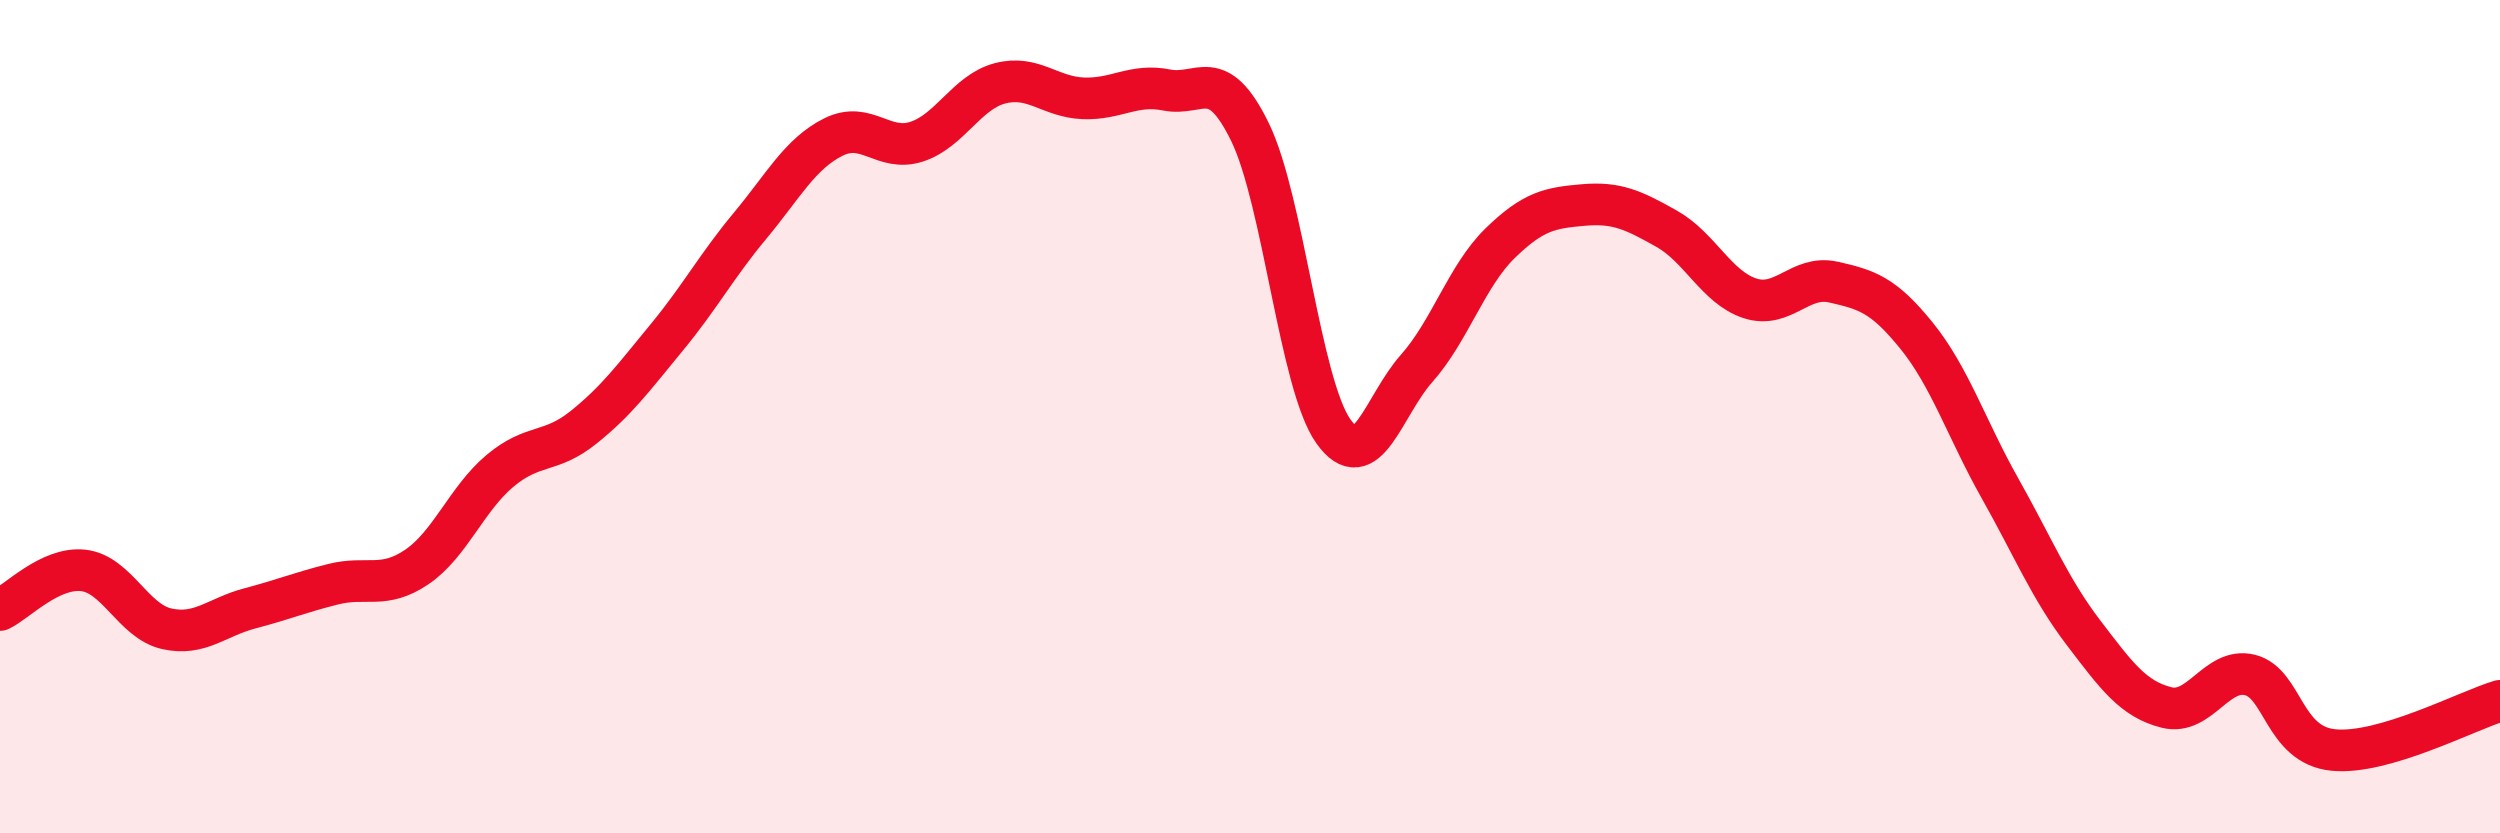
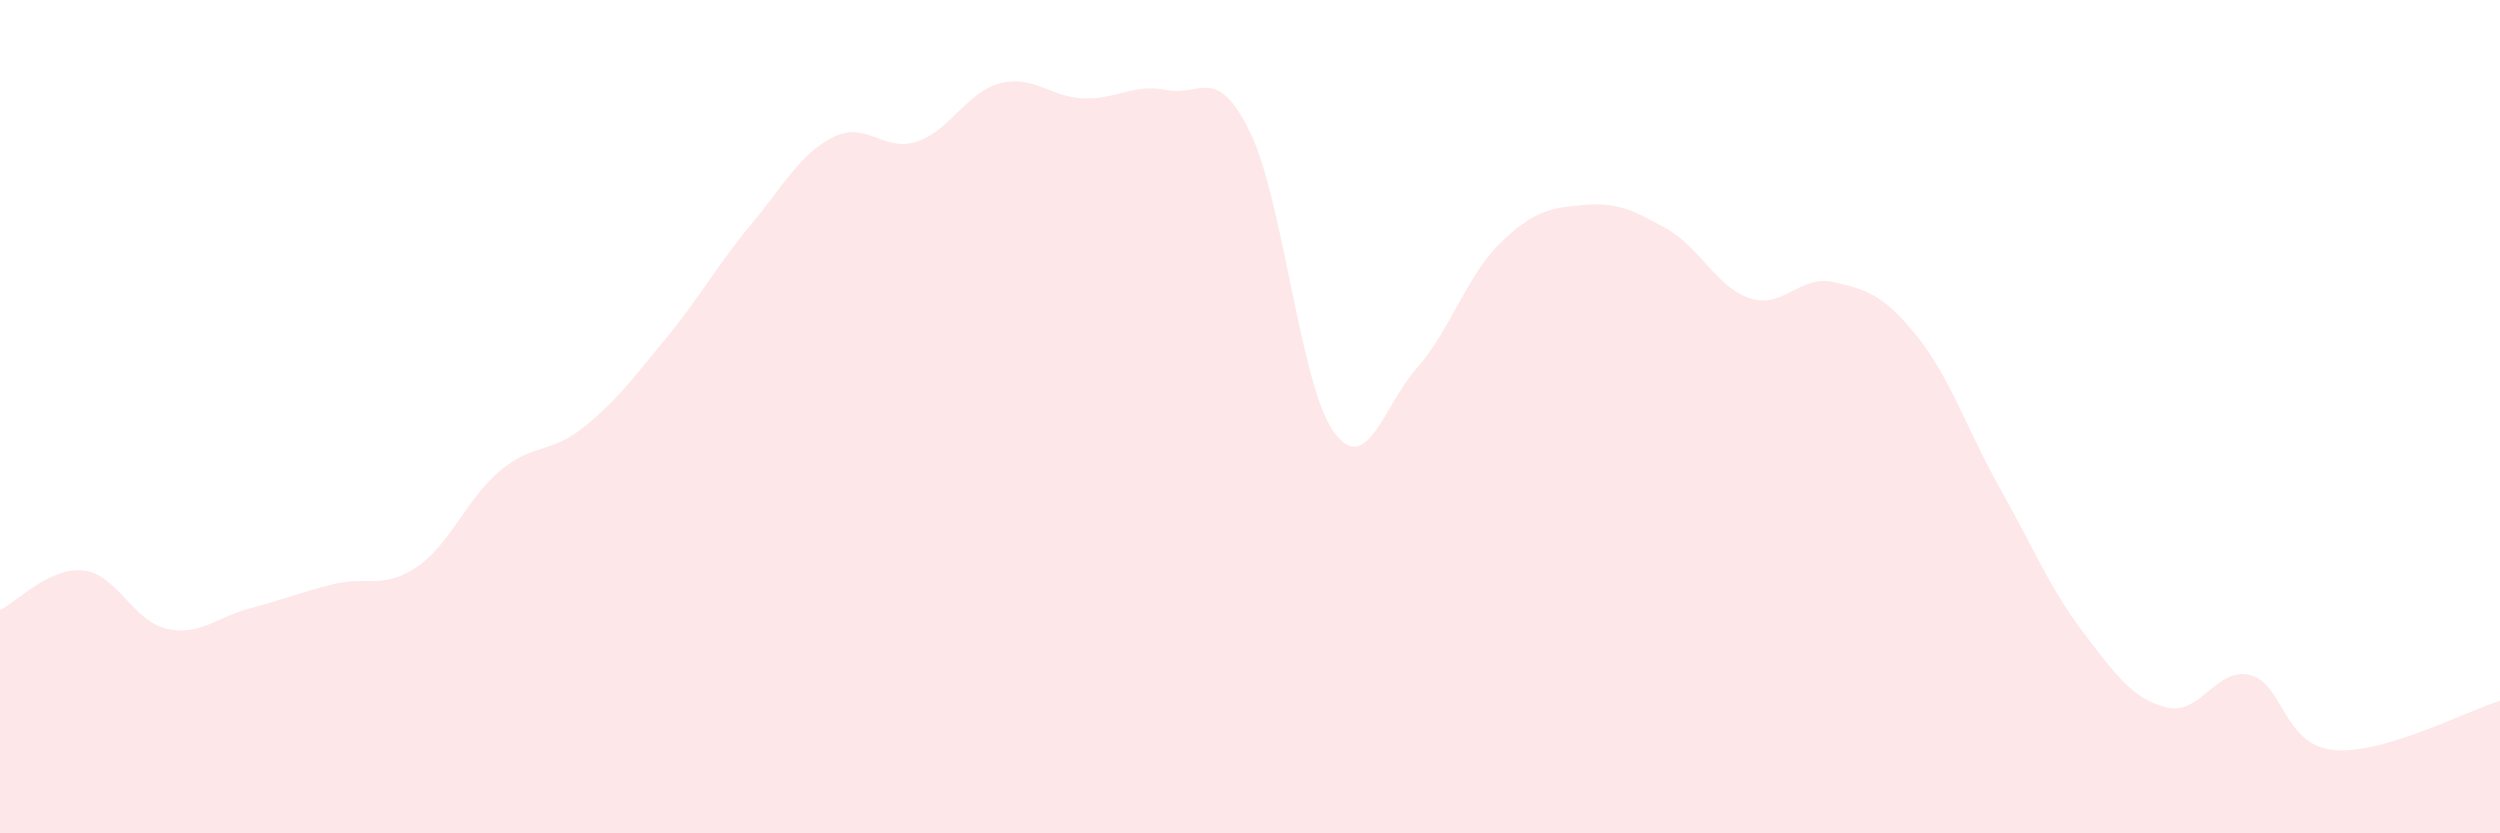
<svg xmlns="http://www.w3.org/2000/svg" width="60" height="20" viewBox="0 0 60 20">
  <path d="M 0,14.64 C 0.4,14.45 1.2,13.6 2,13.69 C 2.8,13.78 3.2,14.91 4,15.09 C 4.8,15.27 5.2,14.81 6,14.6 C 6.8,14.39 7.2,14.22 8,14.02 C 8.8,13.82 9.2,14.15 10,13.61 C 10.8,13.07 11.2,11.97 12,11.3 C 12.8,10.63 13.2,10.9 14,10.26 C 14.8,9.62 15.2,9.07 16,8.1 C 16.8,7.13 17.2,6.38 18,5.42 C 18.8,4.46 19.2,3.69 20,3.29 C 20.8,2.89 21.2,3.66 22,3.4 C 22.8,3.14 23.2,2.21 24,2 C 24.8,1.79 25.2,2.33 26,2.36 C 26.8,2.39 27.2,2 28,2.16 C 28.8,2.32 29.2,1.53 30,3.17 C 30.8,4.81 31.2,9.22 32,10.35 C 32.8,11.48 33.2,9.74 34,8.84 C 34.8,7.94 35.2,6.62 36,5.84 C 36.8,5.06 37.2,4.99 38,4.92 C 38.8,4.85 39.2,5.04 40,5.49 C 40.8,5.94 41.2,6.9 42,7.16 C 42.8,7.42 43.2,6.59 44,6.77 C 44.8,6.95 45.2,7.07 46,8.06 C 46.8,9.05 47.2,10.3 48,11.72 C 48.8,13.14 49.2,14.13 50,15.18 C 50.8,16.23 51.2,16.78 52,16.98 C 52.8,17.18 53.2,16 54,16.2 C 54.8,16.4 54.8,17.88 56,18 C 57.2,18.12 59.2,17.06 60,16.82L60 20L0 20Z" fill="#EB0A25" opacity="0.1" stroke-linecap="round" stroke-linejoin="round" />
-   <path d="M 0,14.64 C 0.4,14.45 1.2,13.6 2,13.69 C 2.8,13.78 3.2,14.91 4,15.09 C 4.8,15.27 5.2,14.81 6,14.6 C 6.8,14.39 7.2,14.22 8,14.02 C 8.8,13.82 9.2,14.15 10,13.61 C 10.8,13.07 11.2,11.97 12,11.3 C 12.8,10.63 13.2,10.9 14,10.26 C 14.8,9.62 15.2,9.07 16,8.1 C 16.8,7.13 17.2,6.38 18,5.42 C 18.8,4.46 19.2,3.69 20,3.29 C 20.8,2.89 21.2,3.66 22,3.4 C 22.8,3.14 23.2,2.21 24,2 C 24.8,1.79 25.2,2.33 26,2.36 C 26.8,2.39 27.2,2 28,2.16 C 28.8,2.32 29.2,1.53 30,3.17 C 30.8,4.81 31.2,9.22 32,10.35 C 32.8,11.48 33.2,9.74 34,8.84 C 34.8,7.94 35.2,6.62 36,5.84 C 36.8,5.06 37.2,4.99 38,4.92 C 38.8,4.85 39.2,5.04 40,5.49 C 40.8,5.94 41.2,6.9 42,7.16 C 42.8,7.42 43.2,6.59 44,6.77 C 44.8,6.95 45.2,7.07 46,8.06 C 46.8,9.05 47.2,10.3 48,11.72 C 48.8,13.14 49.2,14.13 50,15.18 C 50.8,16.23 51.2,16.78 52,16.98 C 52.8,17.18 53.2,16 54,16.2 C 54.8,16.4 54.8,17.88 56,18 C 57.2,18.12 59.2,17.06 60,16.82" stroke="#EB0A25" stroke-width="1" fill="none" stroke-linecap="round" stroke-linejoin="round" />
</svg>